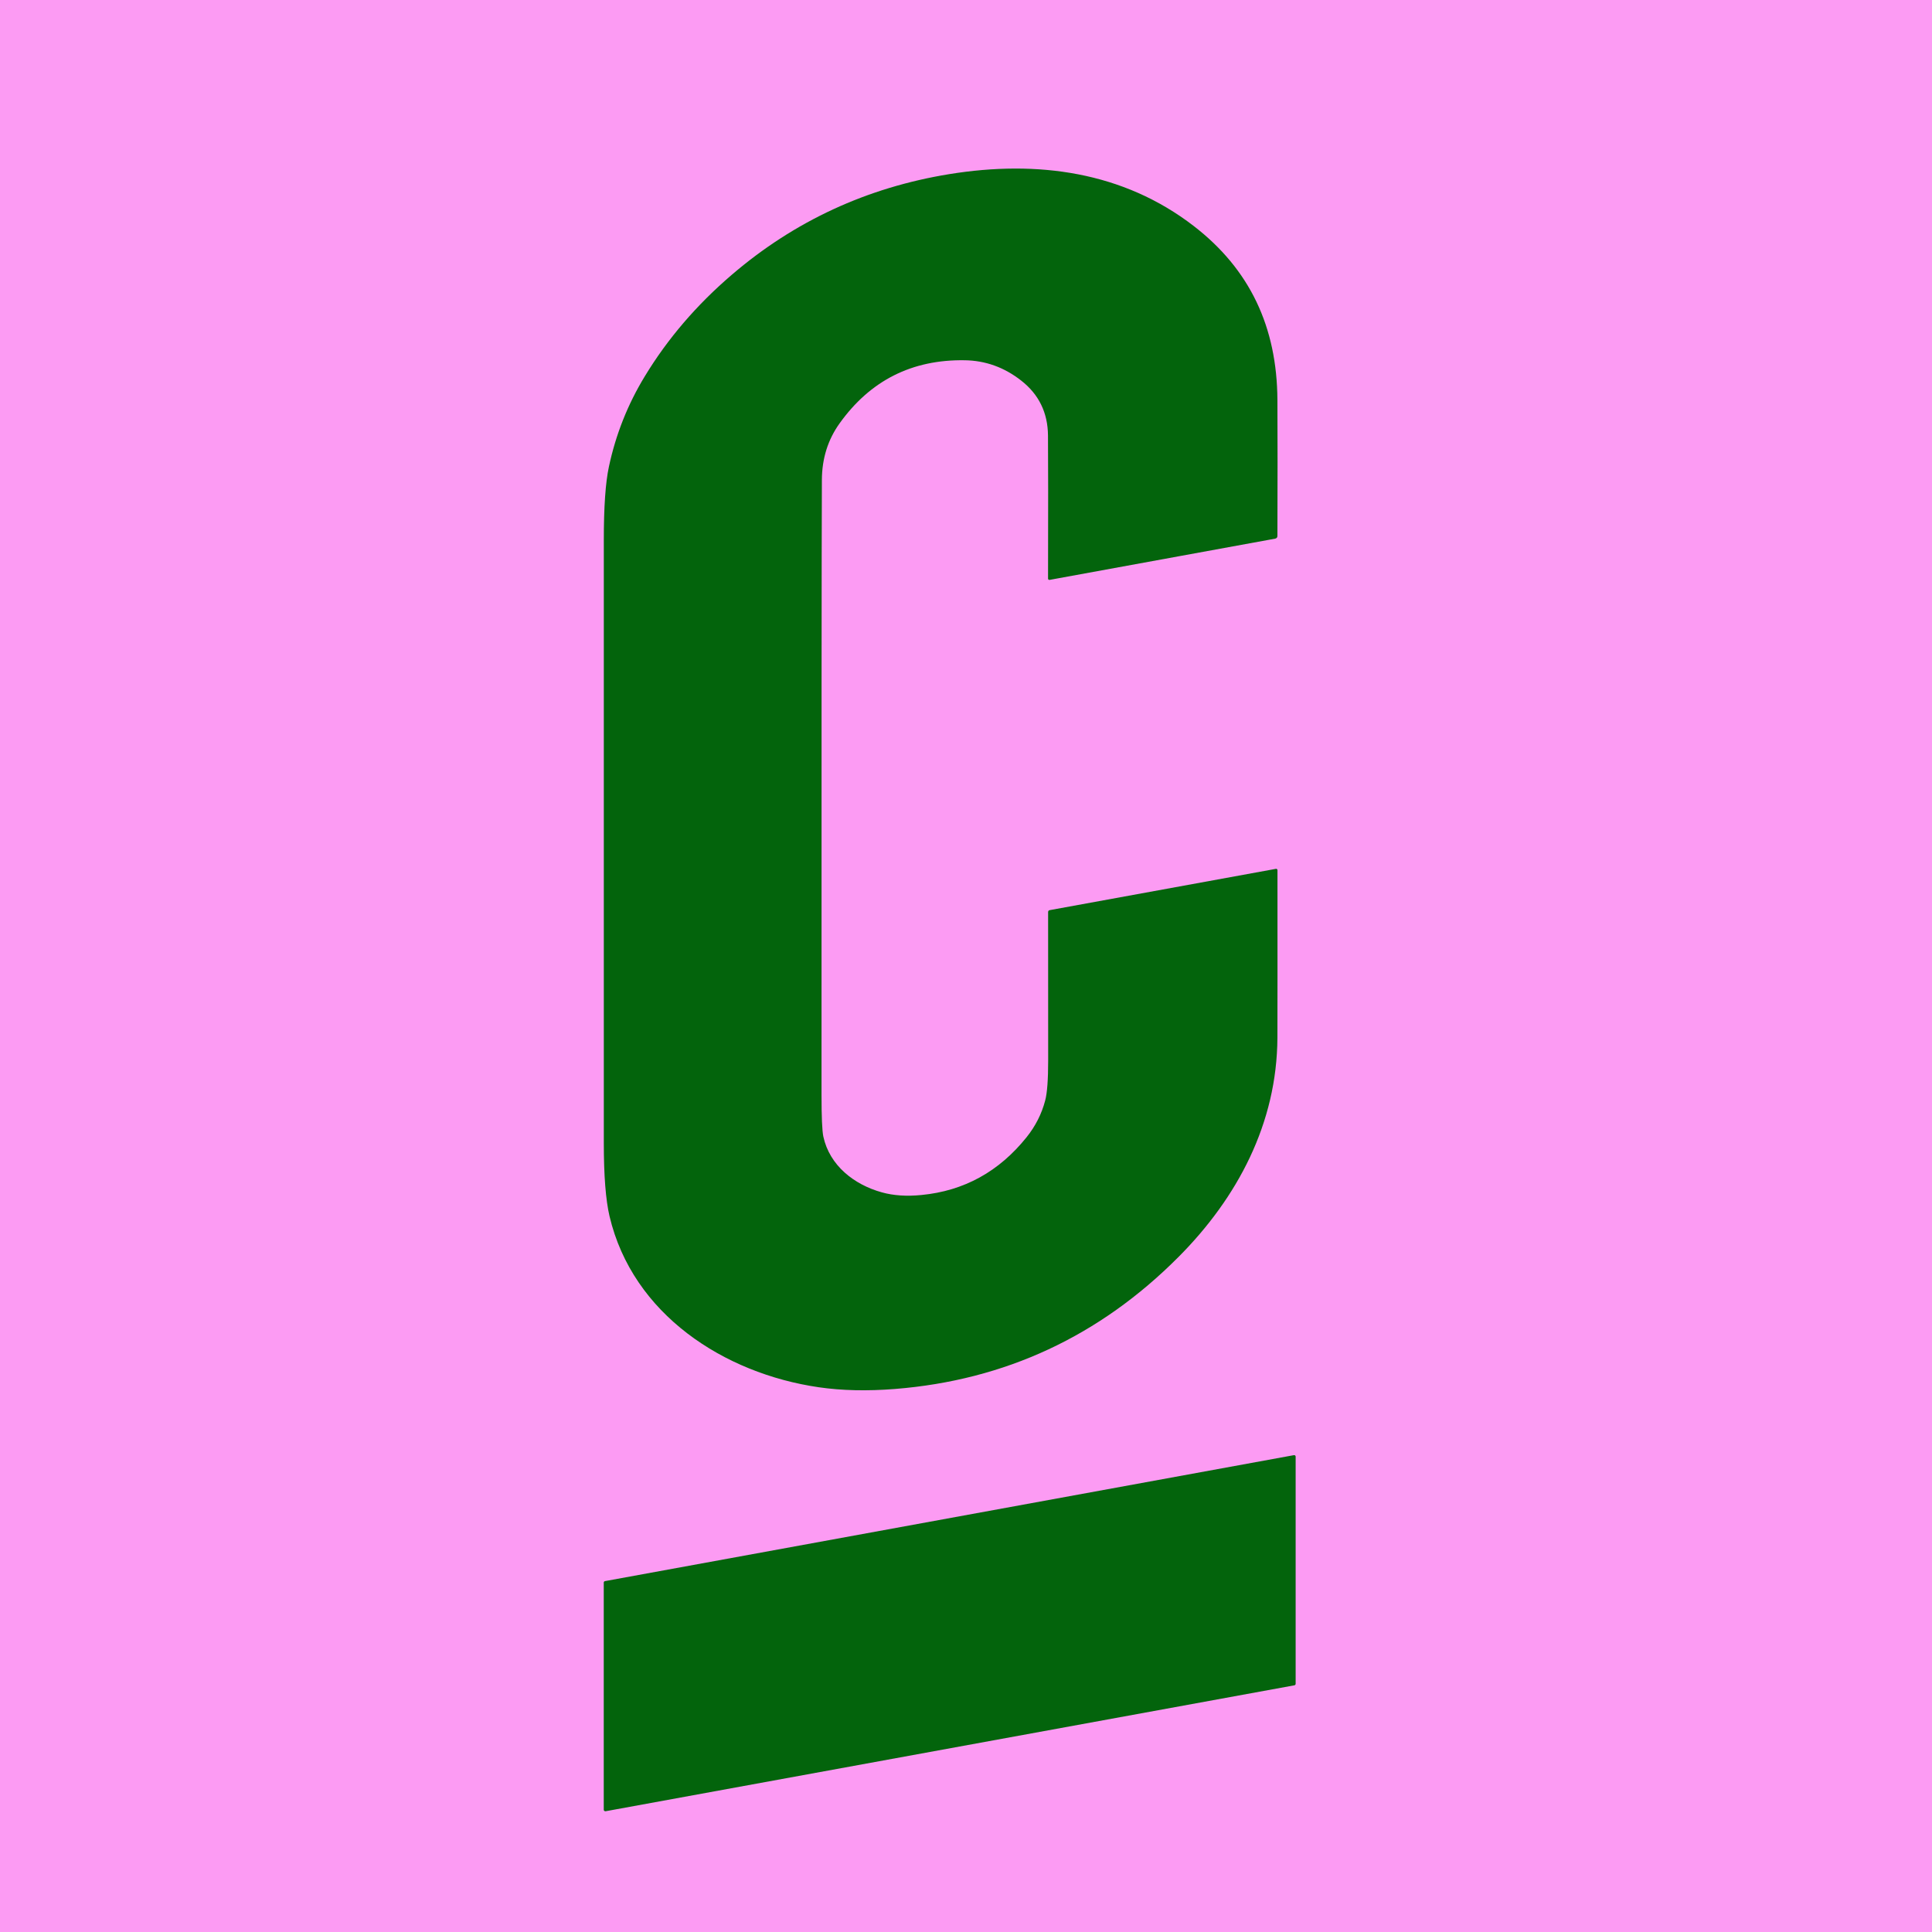
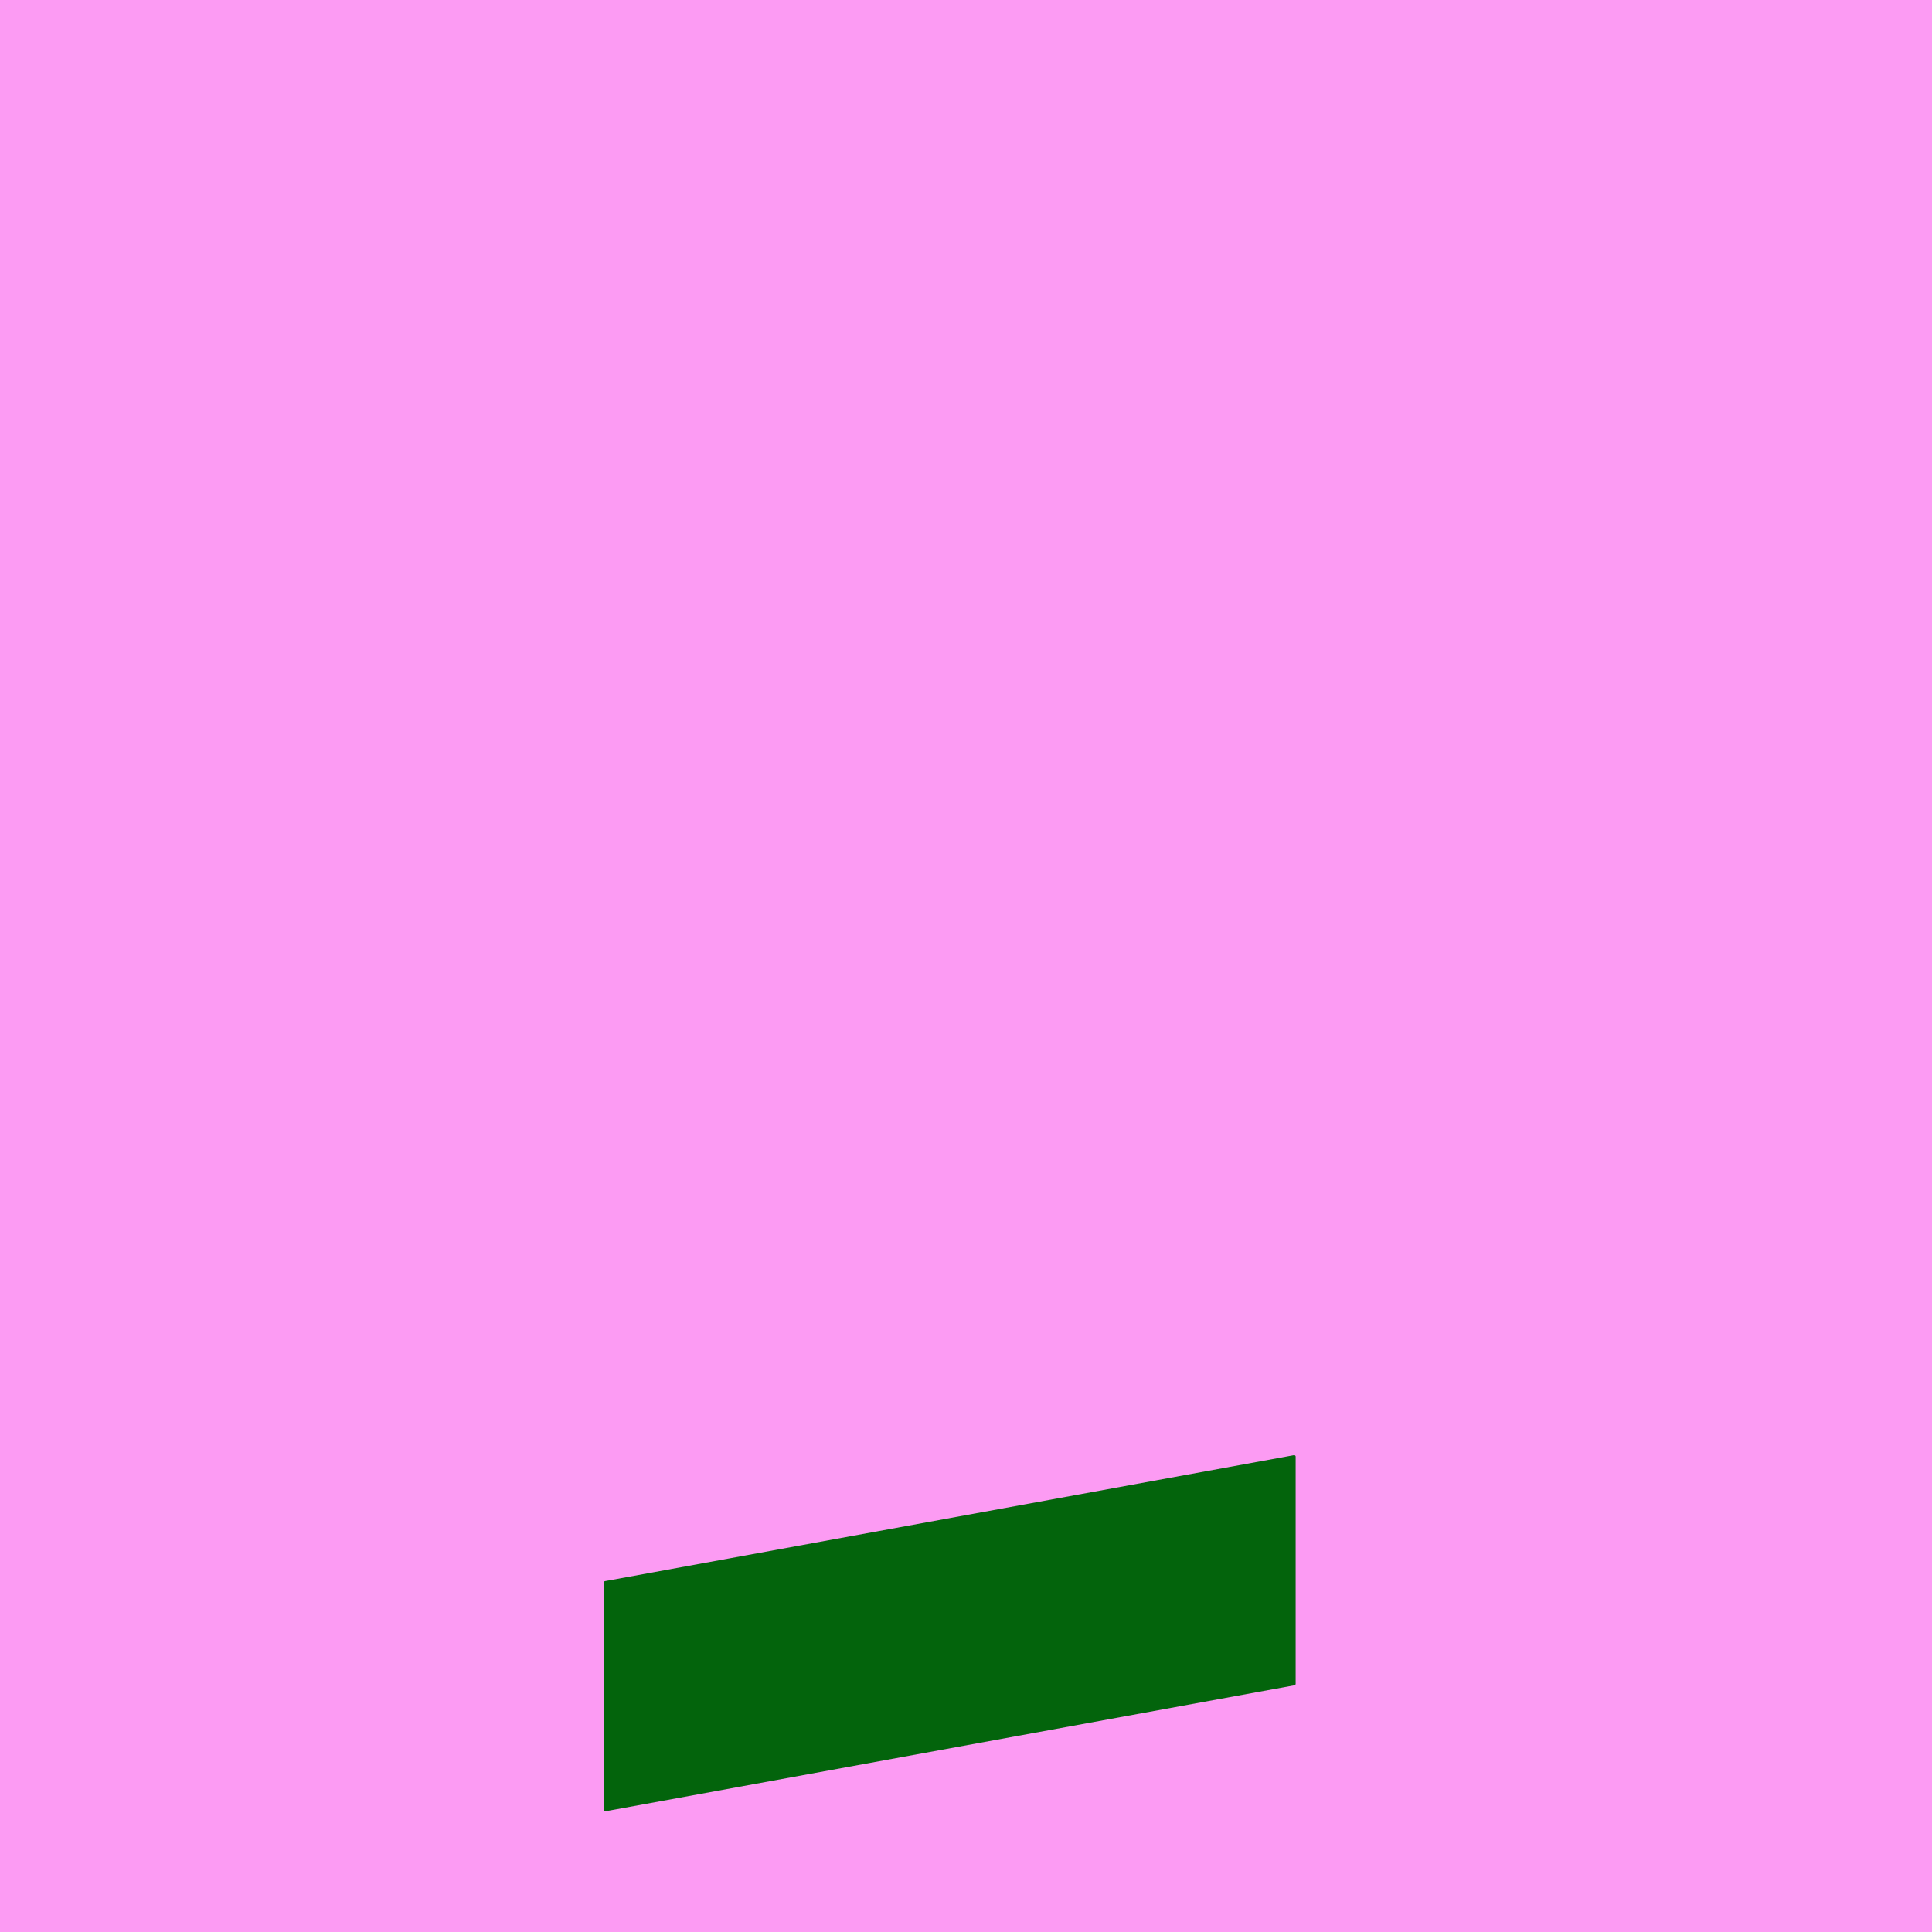
<svg xmlns="http://www.w3.org/2000/svg" width="32" height="32" viewBox="0 0 32 32" fill="none">
  <rect width="32" height="32" fill="#FC9BF3" />
-   <path d="M21.12 8.922L17.383 9.605C17.38 9.605 17.377 9.605 17.374 9.604C17.372 9.604 17.369 9.602 17.366 9.6C17.364 9.598 17.362 9.596 17.361 9.593C17.36 9.59 17.359 9.587 17.359 9.584C17.362 8.403 17.361 7.613 17.358 7.214C17.355 6.835 17.206 6.53 16.912 6.302C16.632 6.083 16.321 5.972 15.979 5.967C15.104 5.953 14.413 6.303 13.905 7.014C13.712 7.284 13.615 7.595 13.613 7.947C13.608 9.054 13.606 12.449 13.607 18.131C13.607 18.498 13.617 18.729 13.637 18.825C13.741 19.305 14.147 19.622 14.606 19.749C14.799 19.803 15.017 19.817 15.262 19.793C15.967 19.725 16.548 19.405 17.005 18.834C17.151 18.651 17.253 18.45 17.311 18.23C17.345 18.103 17.361 17.881 17.361 17.564C17.361 16.768 17.36 15.948 17.36 15.105C17.36 15.098 17.363 15.091 17.367 15.085C17.372 15.08 17.378 15.076 17.385 15.075L21.132 14.391C21.135 14.39 21.138 14.39 21.142 14.391C21.145 14.392 21.148 14.393 21.151 14.396C21.153 14.398 21.155 14.4 21.157 14.403C21.158 14.407 21.159 14.41 21.159 14.413C21.16 15.831 21.159 16.756 21.158 17.189C21.151 18.605 20.498 19.836 19.522 20.817C18.215 22.131 16.647 22.861 14.821 23.006C14.363 23.042 13.942 23.033 13.559 22.977C11.991 22.748 10.48 21.77 10.096 20.146C10.033 19.877 10.001 19.473 10.001 18.935C10 13.535 10 10.204 10.001 8.943C10.001 8.397 10.029 7.993 10.085 7.732C10.199 7.196 10.398 6.695 10.681 6.231C11.058 5.61 11.538 5.05 12.121 4.551C13.158 3.662 14.359 3.106 15.724 2.884C17.181 2.648 18.603 2.841 19.774 3.745C20.7 4.46 21.152 5.414 21.158 6.626C21.161 7.241 21.161 7.991 21.158 8.876C21.158 8.902 21.145 8.917 21.12 8.922Z" fill="#03640C" />
  <path d="M10.021 26.188L21.431 24.102C21.434 24.101 21.438 24.101 21.442 24.102C21.445 24.103 21.449 24.105 21.451 24.108C21.454 24.11 21.457 24.113 21.458 24.117C21.46 24.12 21.46 24.124 21.46 24.128V27.889C21.46 27.895 21.458 27.901 21.454 27.905C21.451 27.91 21.445 27.913 21.44 27.914L10.03 30C10.026 30 10.022 30 10.019 29.999C10.015 29.998 10.012 29.996 10.009 29.994C10.006 29.991 10.004 29.988 10.002 29.985C10.001 29.981 10 29.978 10 29.974V26.213C10 26.207 10.002 26.201 10.006 26.196C10.01 26.192 10.015 26.189 10.021 26.188Z" fill="#03640C" />
</svg>